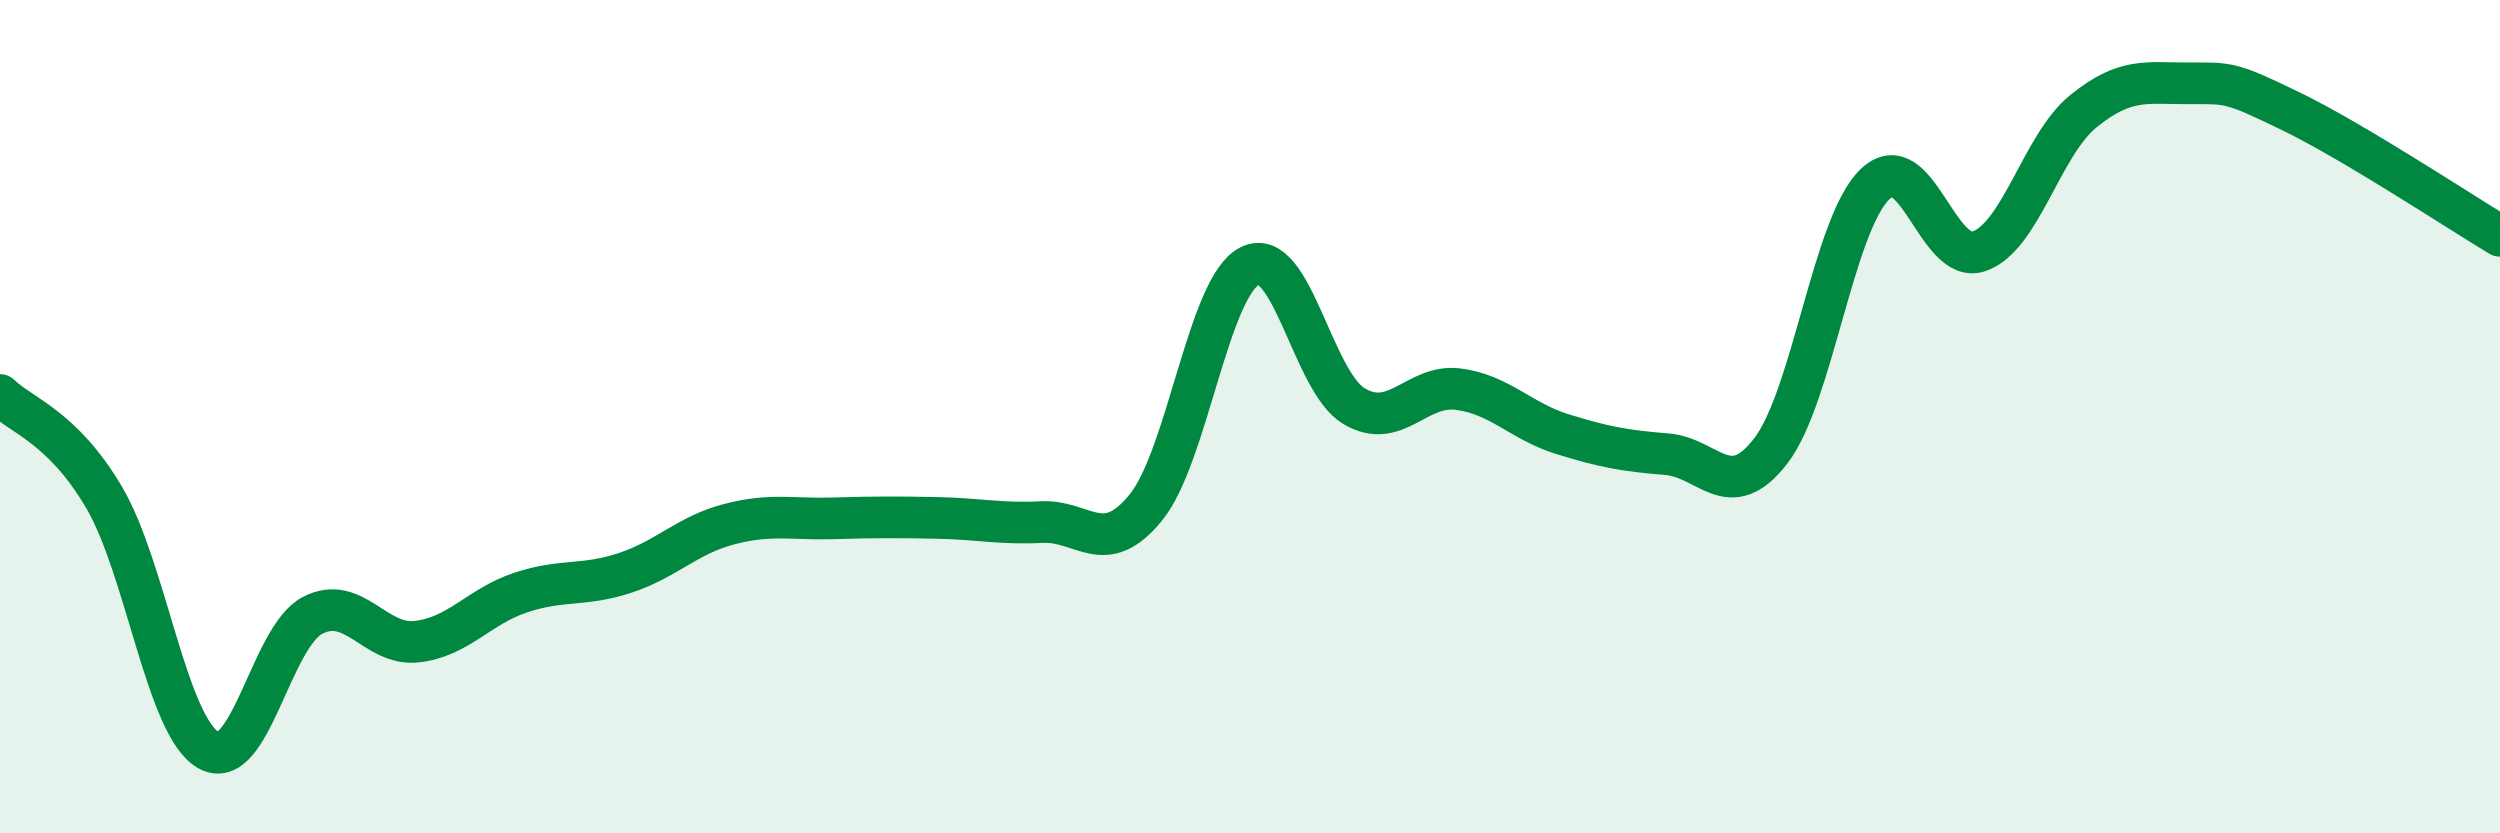
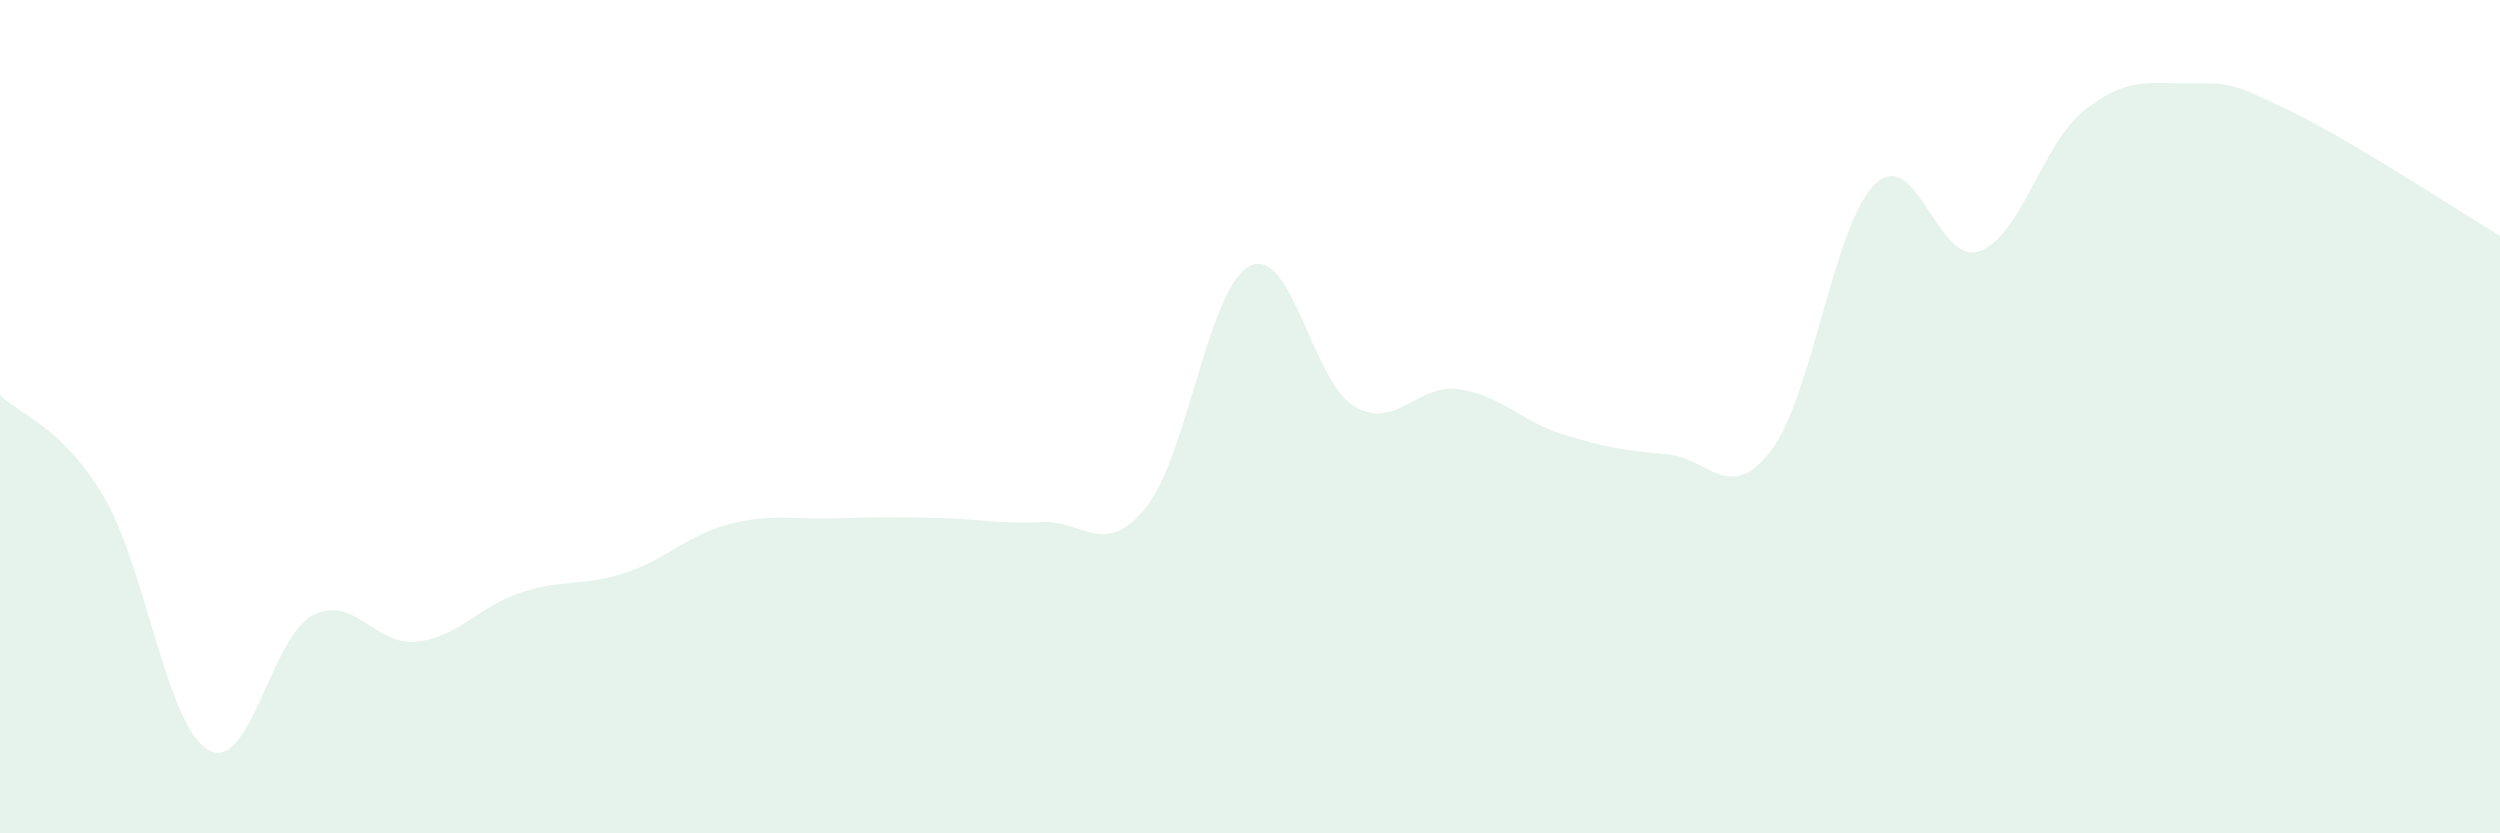
<svg xmlns="http://www.w3.org/2000/svg" width="60" height="20" viewBox="0 0 60 20">
  <path d="M 0,9.48 C 0.5,9.97 1.5,10.24 2.5,11.94 C 3.5,13.64 4,17.43 5,18 C 6,18.57 6.5,15.29 7.5,14.77 C 8.5,14.25 9,15.51 10,15.4 C 11,15.29 11.5,14.55 12.5,14.22 C 13.5,13.89 14,14.08 15,13.75 C 16,13.42 16.5,12.84 17.5,12.58 C 18.5,12.32 19,12.47 20,12.44 C 21,12.41 21.5,12.41 22.5,12.43 C 23.5,12.45 24,12.58 25,12.53 C 26,12.48 26.5,13.41 27.5,12.18 C 28.5,10.95 29,6.87 30,6.38 C 31,5.89 31.5,9.16 32.5,9.75 C 33.5,10.34 34,9.21 35,9.34 C 36,9.47 36.5,10.11 37.5,10.42 C 38.5,10.73 39,10.82 40,10.9 C 41,10.98 41.5,12.12 42.5,10.82 C 43.5,9.52 44,5.38 45,4.42 C 46,3.46 46.5,6.38 47.5,6.03 C 48.5,5.68 49,3.48 50,2.67 C 51,1.86 51.5,2 52.5,2 C 53.5,2 53.5,1.95 55,2.68 C 56.5,3.41 59,5.06 60,5.66L60 20L0 20Z" fill="#008740" opacity="0.1" stroke-linecap="round" stroke-linejoin="round" />
-   <path d="M 0,9.48 C 0.5,9.97 1.5,10.24 2.5,11.94 C 3.5,13.64 4,17.43 5,18 C 6,18.57 6.5,15.29 7.5,14.77 C 8.5,14.25 9,15.51 10,15.4 C 11,15.29 11.5,14.55 12.5,14.22 C 13.5,13.89 14,14.08 15,13.75 C 16,13.42 16.5,12.84 17.5,12.58 C 18.5,12.32 19,12.47 20,12.44 C 21,12.41 21.5,12.41 22.5,12.43 C 23.5,12.45 24,12.58 25,12.53 C 26,12.48 26.5,13.41 27.5,12.18 C 28.5,10.95 29,6.87 30,6.38 C 31,5.89 31.5,9.16 32.5,9.75 C 33.5,10.34 34,9.21 35,9.34 C 36,9.47 36.5,10.11 37.5,10.42 C 38.5,10.73 39,10.82 40,10.9 C 41,10.98 41.5,12.12 42.5,10.82 C 43.5,9.52 44,5.38 45,4.42 C 46,3.46 46.5,6.38 47.5,6.03 C 48.5,5.68 49,3.48 50,2.67 C 51,1.86 51.5,2 52.5,2 C 53.5,2 53.5,1.95 55,2.68 C 56.5,3.41 59,5.06 60,5.66" stroke="#008740" stroke-width="1" fill="none" stroke-linecap="round" stroke-linejoin="round" />
</svg>